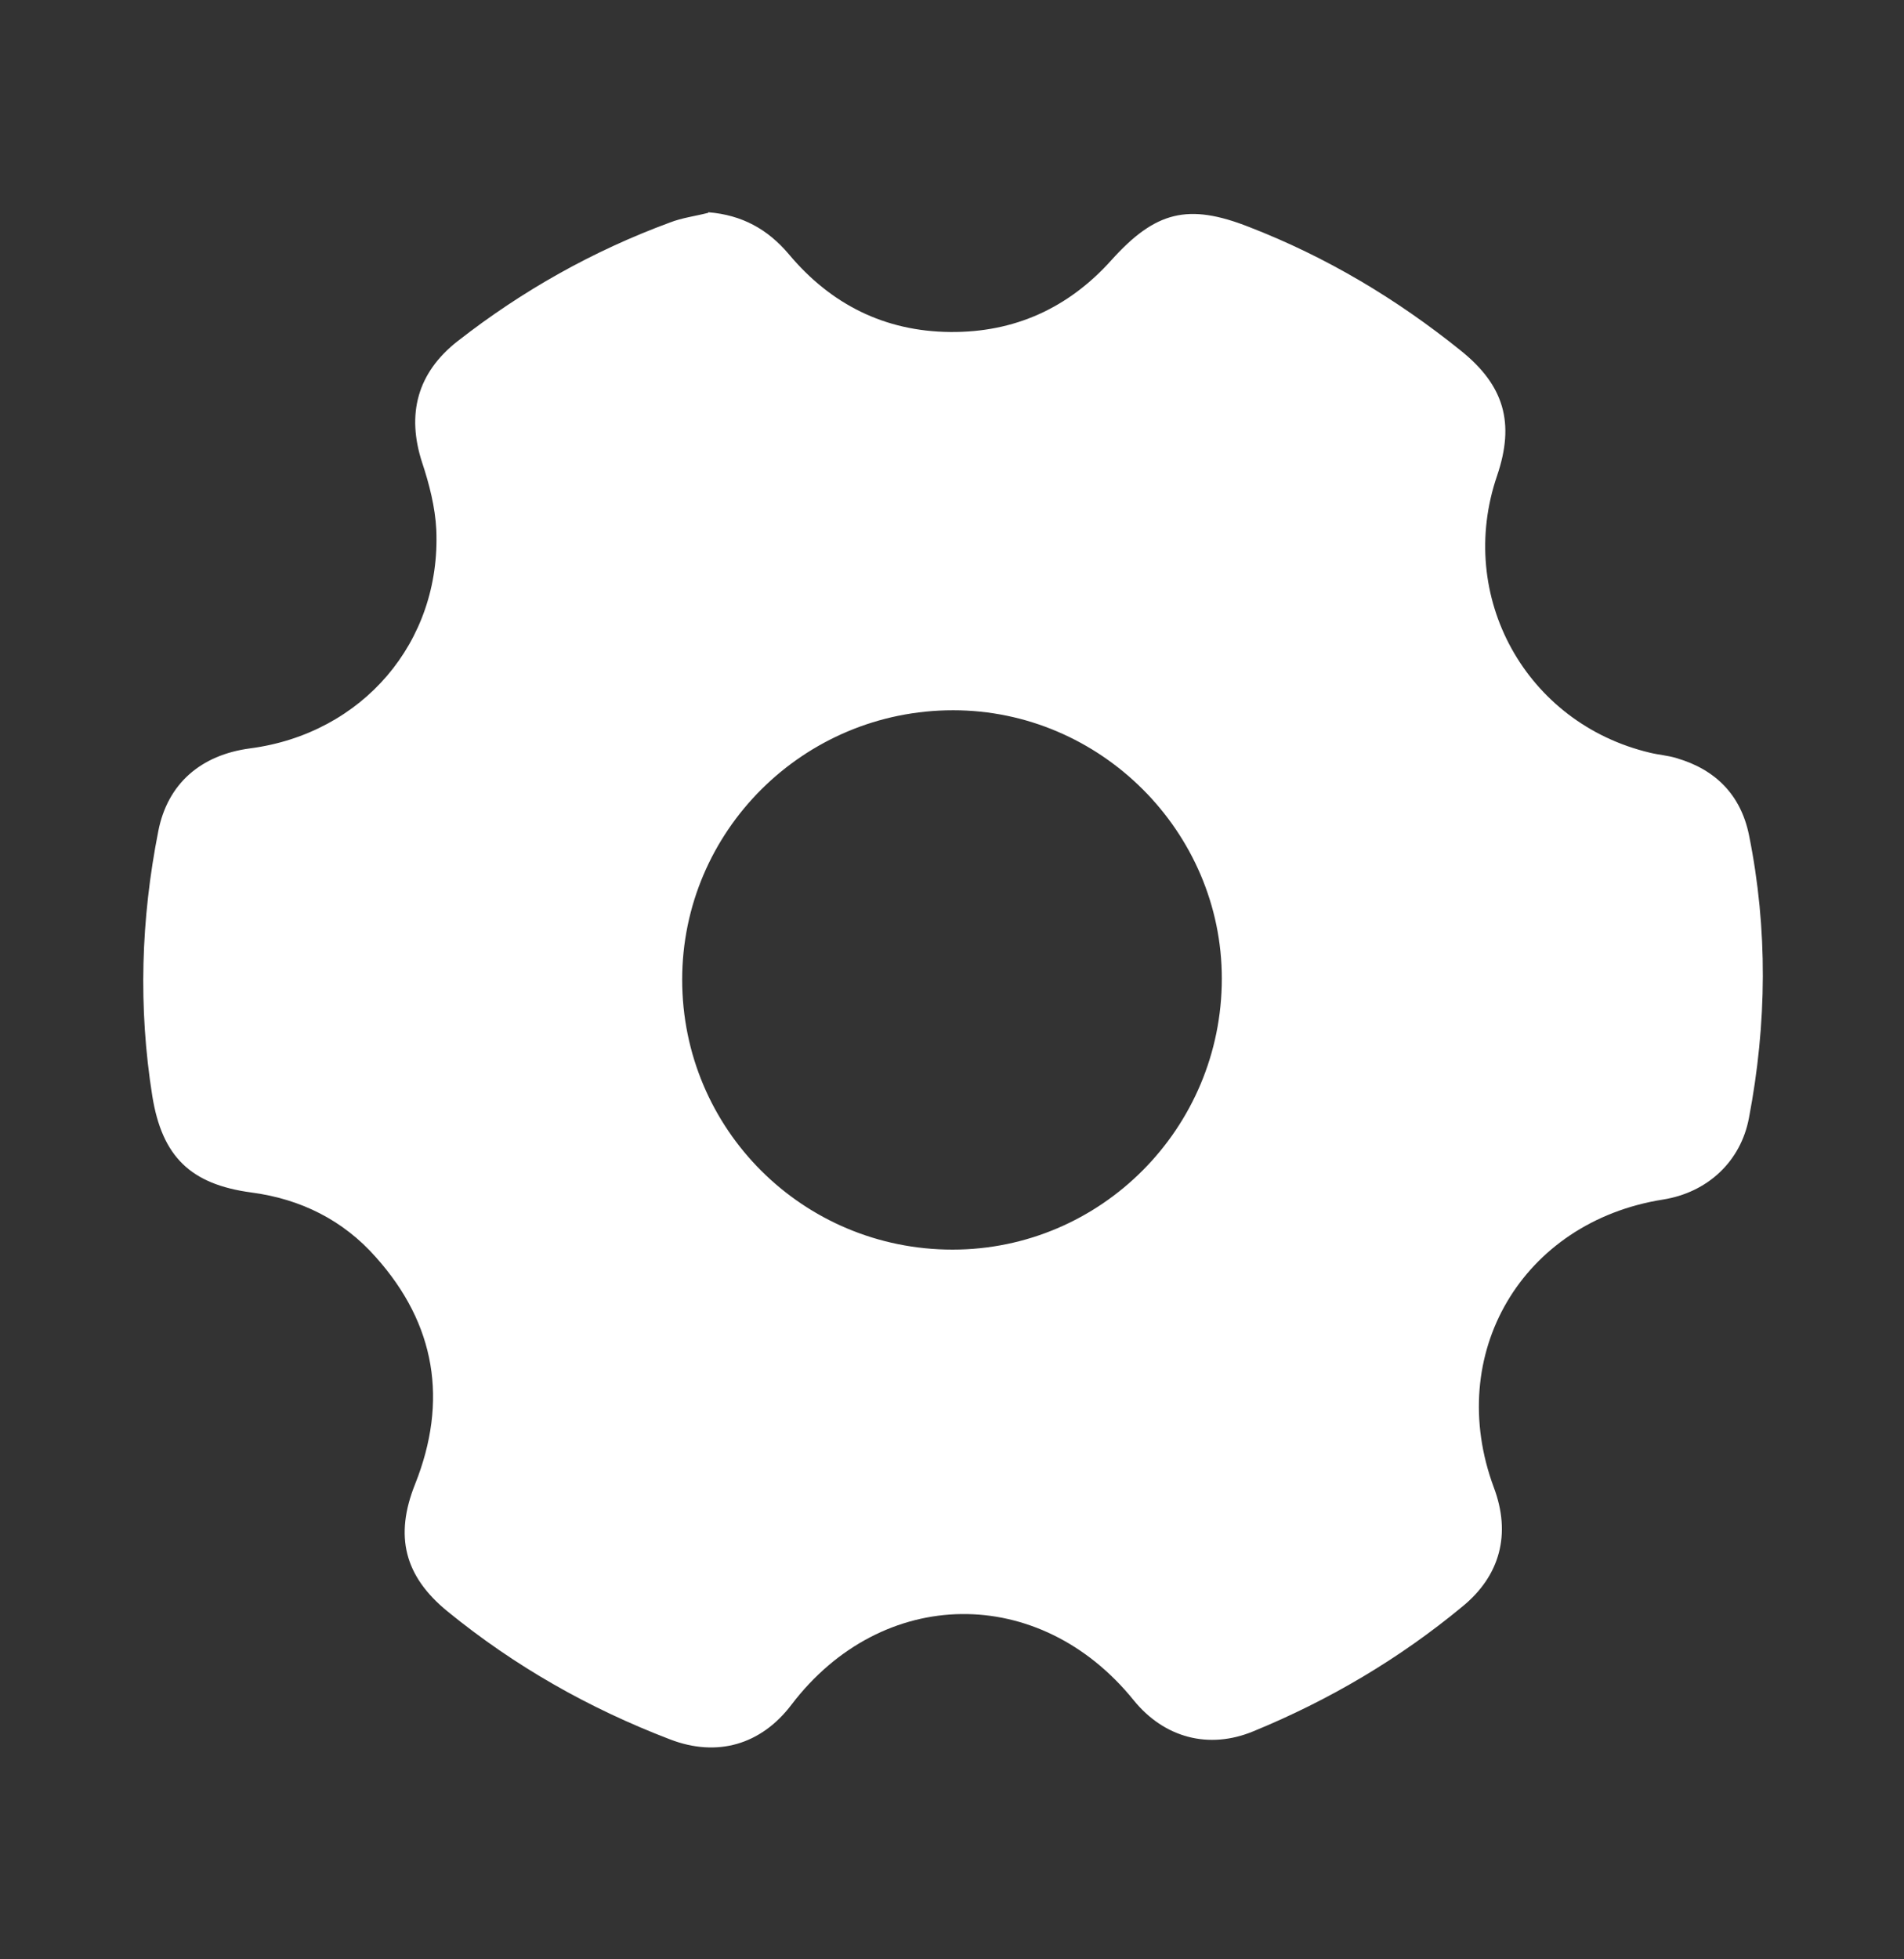
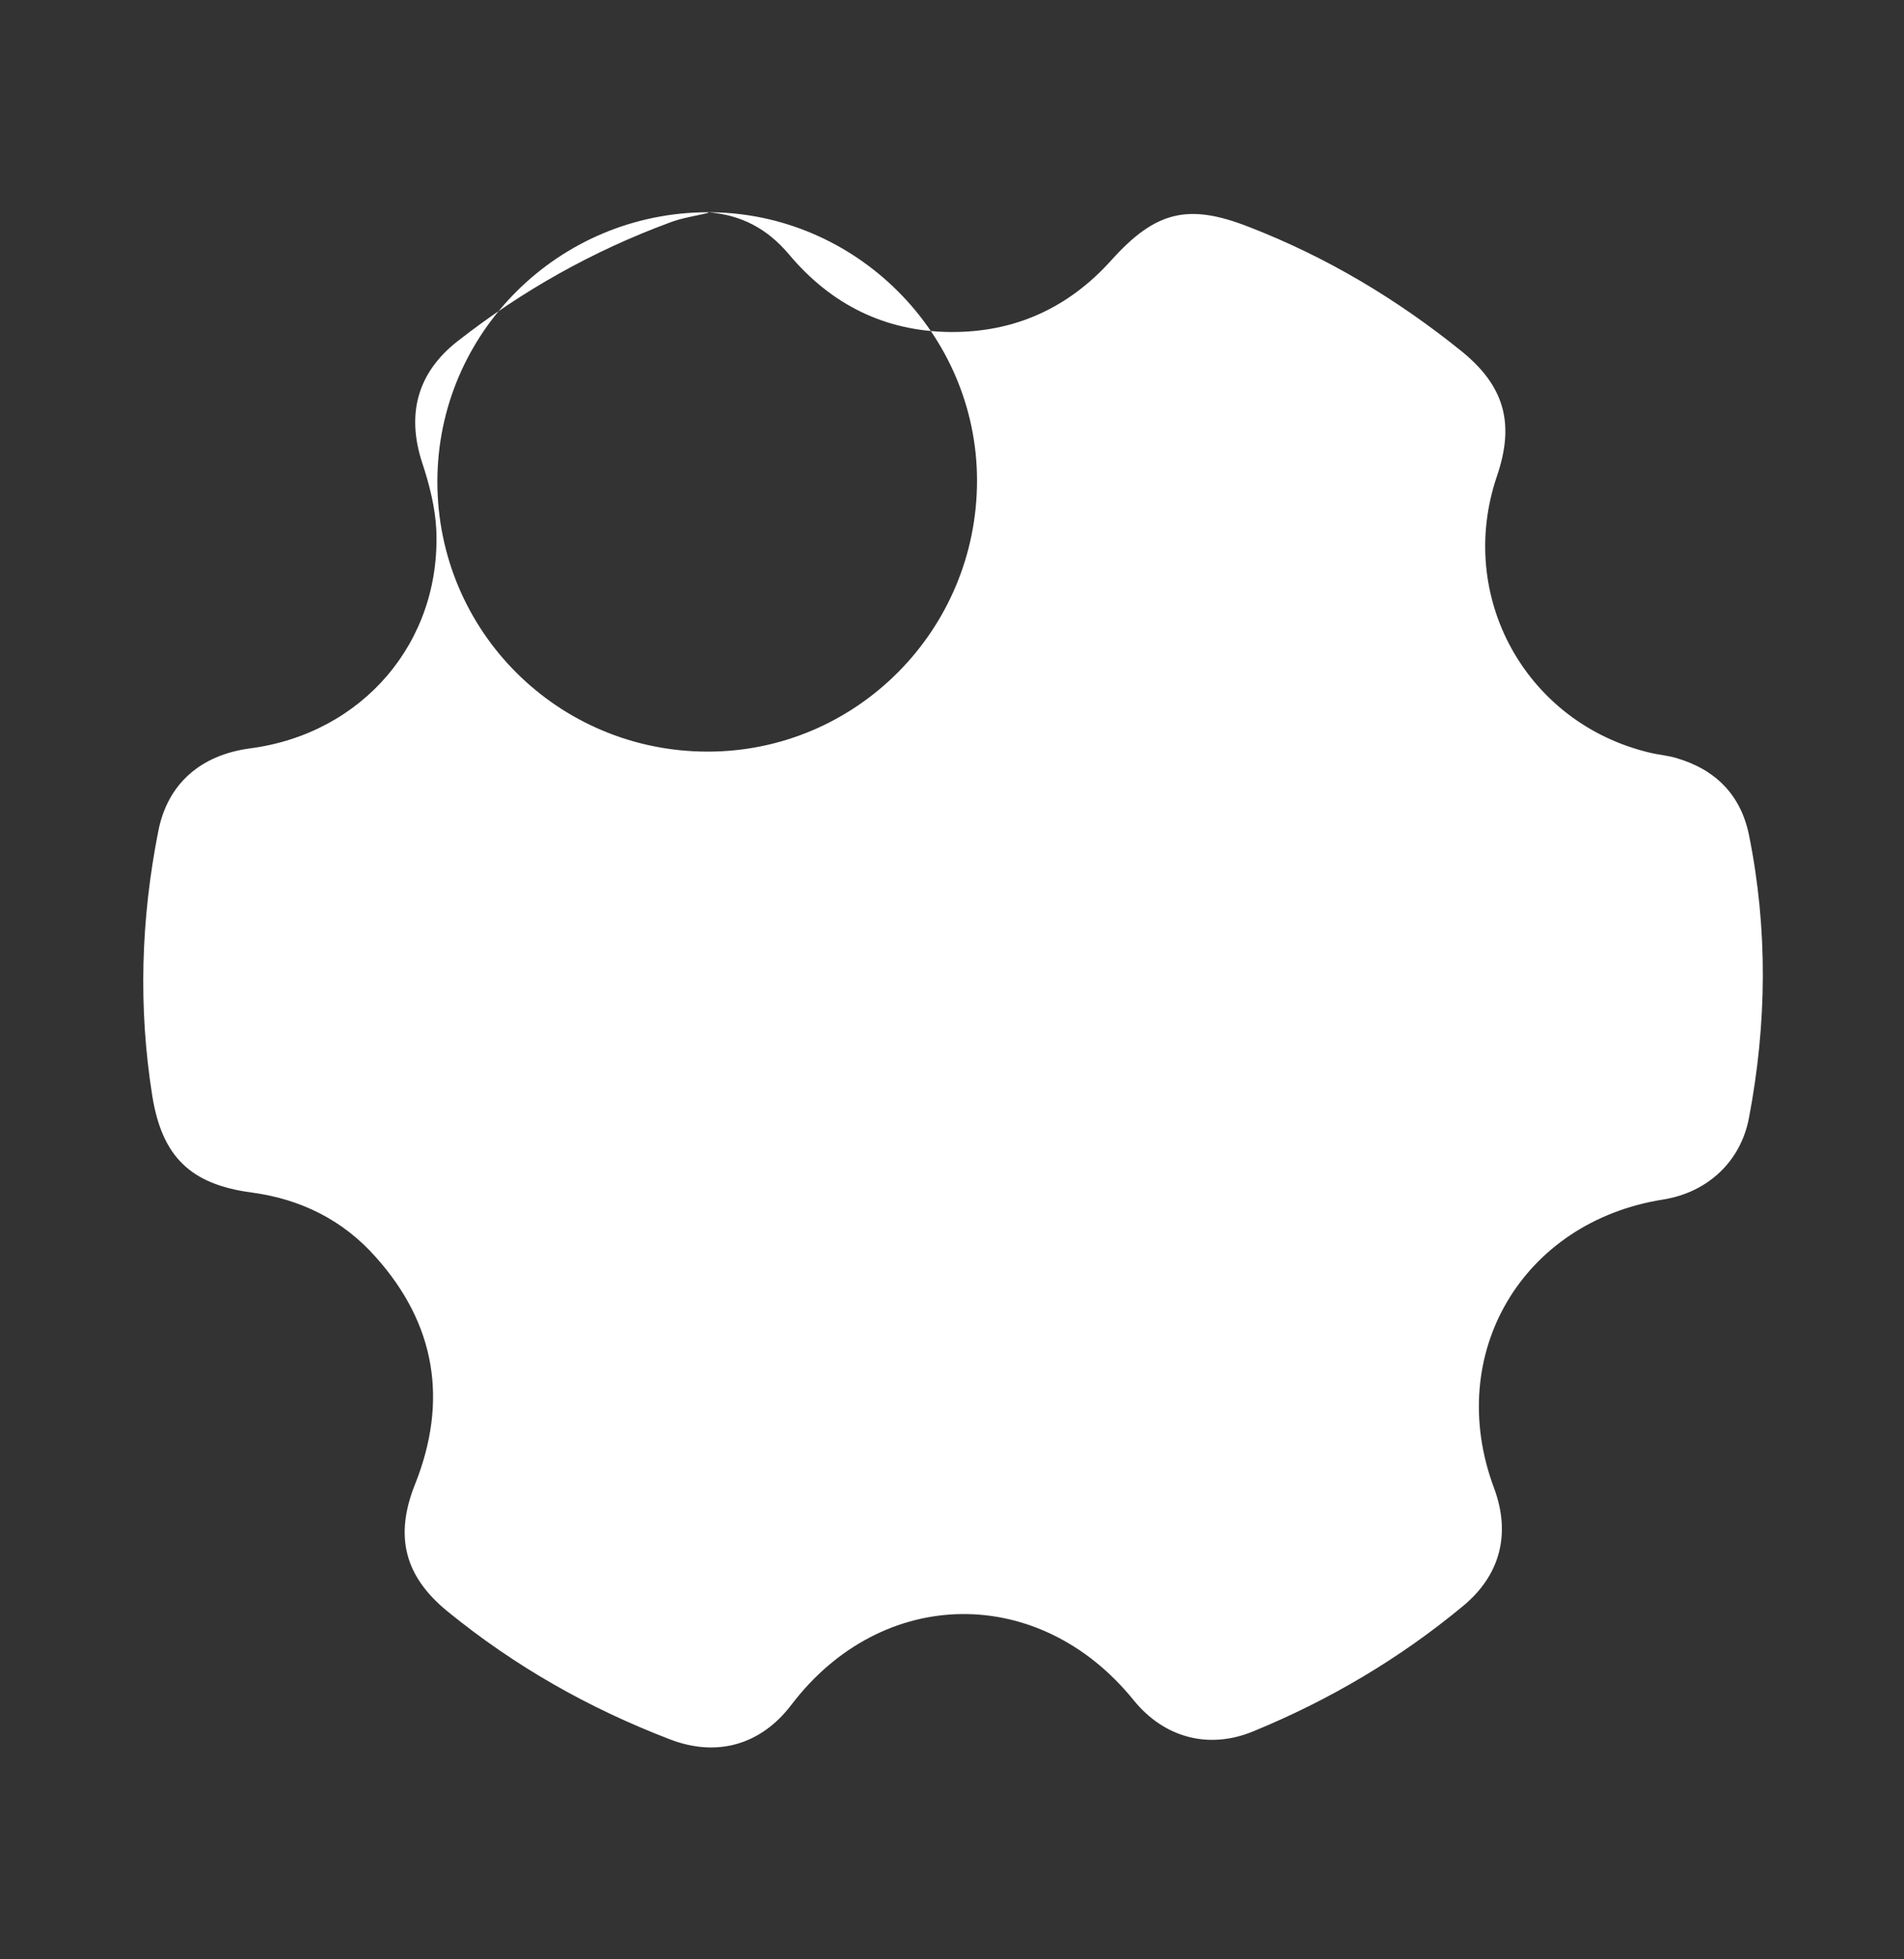
<svg xmlns="http://www.w3.org/2000/svg" id="Layer_8_copy_3" viewBox="0 0 35 36">
  <rect x="0" y="0" width="35" height="36" fill="#333333" stroke="none" />
-   <path d="M13.02,3.9c.62.05,1.09.31,1.48.77.77.92,1.76,1.42,2.97,1.43,1.18.01,2.17-.44,2.96-1.32.81-.9,1.41-1.05,2.53-.61,1.42.55,2.71,1.32,3.89,2.27.8.64,1,1.33.67,2.3-.76,2.22.53,4.55,2.81,5.09.16.04.33.05.49.1.72.21,1.18.68,1.33,1.41.35,1.73.33,3.47,0,5.2-.15.8-.76,1.37-1.58,1.5-2.59.41-4.02,2.84-3.11,5.29.32.85.12,1.62-.58,2.19-1.16.96-2.45,1.72-3.84,2.29-.82.34-1.64.12-2.2-.57-1.73-2.14-4.62-2.11-6.29.08-.56.74-1.37.97-2.23.64-1.49-.57-2.85-1.34-4.09-2.35-.8-.65-.98-1.39-.6-2.34.61-1.53.38-2.94-.72-4.17-.6-.68-1.38-1.07-2.29-1.19-1.12-.15-1.64-.66-1.82-1.77-.26-1.63-.21-3.25.11-4.87.17-.87.78-1.4,1.69-1.52,2.06-.27,3.51-1.95,3.42-4.02-.02-.41-.13-.84-.26-1.23-.29-.89-.09-1.65.65-2.23,1.19-.93,2.49-1.66,3.9-2.18.23-.09.48-.12.71-.18ZM17.52,13.05c-2.75,0-4.98,2.22-4.98,4.95,0,2.75,2.22,4.96,4.97,4.96,2.73,0,4.95-2.23,4.95-4.98,0-2.7-2.23-4.93-4.94-4.93Z" style="fill:#fff; stroke-width:0px;" />
+   <path d="M13.02,3.9c.62.05,1.09.31,1.48.77.77.92,1.76,1.42,2.97,1.43,1.18.01,2.17-.44,2.96-1.32.81-.9,1.41-1.05,2.53-.61,1.42.55,2.71,1.32,3.89,2.27.8.64,1,1.33.67,2.3-.76,2.22.53,4.55,2.81,5.09.16.04.33.05.49.1.72.21,1.18.68,1.33,1.41.35,1.73.33,3.47,0,5.2-.15.8-.76,1.37-1.58,1.5-2.59.41-4.02,2.84-3.11,5.29.32.85.12,1.62-.58,2.19-1.16.96-2.45,1.72-3.84,2.29-.82.34-1.64.12-2.2-.57-1.73-2.14-4.62-2.11-6.29.08-.56.74-1.37.97-2.23.64-1.49-.57-2.85-1.34-4.09-2.35-.8-.65-.98-1.39-.6-2.34.61-1.53.38-2.94-.72-4.17-.6-.68-1.38-1.07-2.29-1.19-1.12-.15-1.64-.66-1.82-1.77-.26-1.63-.21-3.25.11-4.87.17-.87.78-1.4,1.69-1.52,2.06-.27,3.51-1.95,3.42-4.02-.02-.41-.13-.84-.26-1.23-.29-.89-.09-1.65.65-2.23,1.19-.93,2.49-1.66,3.9-2.18.23-.09.48-.12.71-.18Zc-2.75,0-4.98,2.22-4.98,4.95,0,2.75,2.22,4.96,4.97,4.96,2.73,0,4.95-2.23,4.95-4.98,0-2.7-2.23-4.93-4.94-4.93Z" style="fill:#fff; stroke-width:0px;" />
</svg>